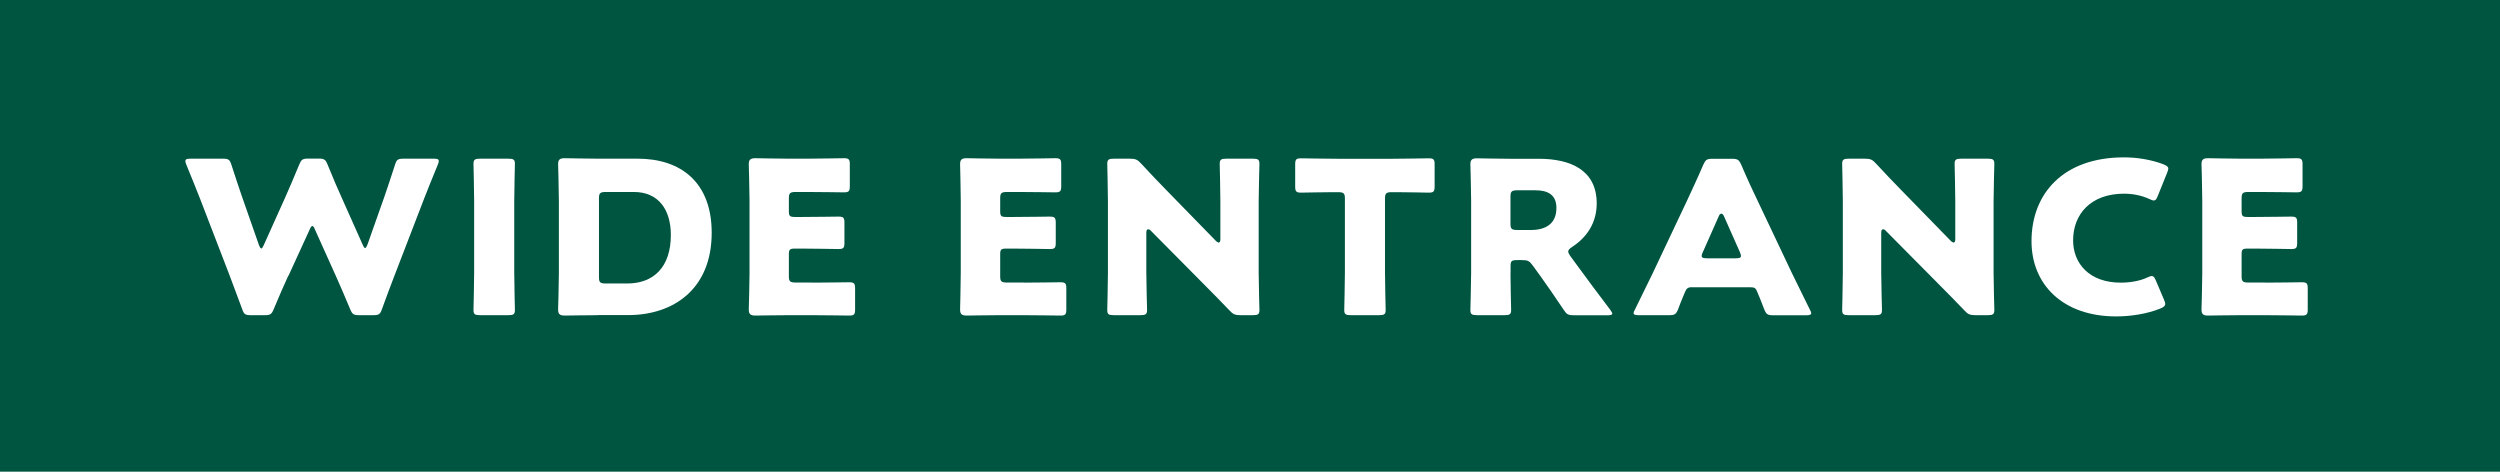
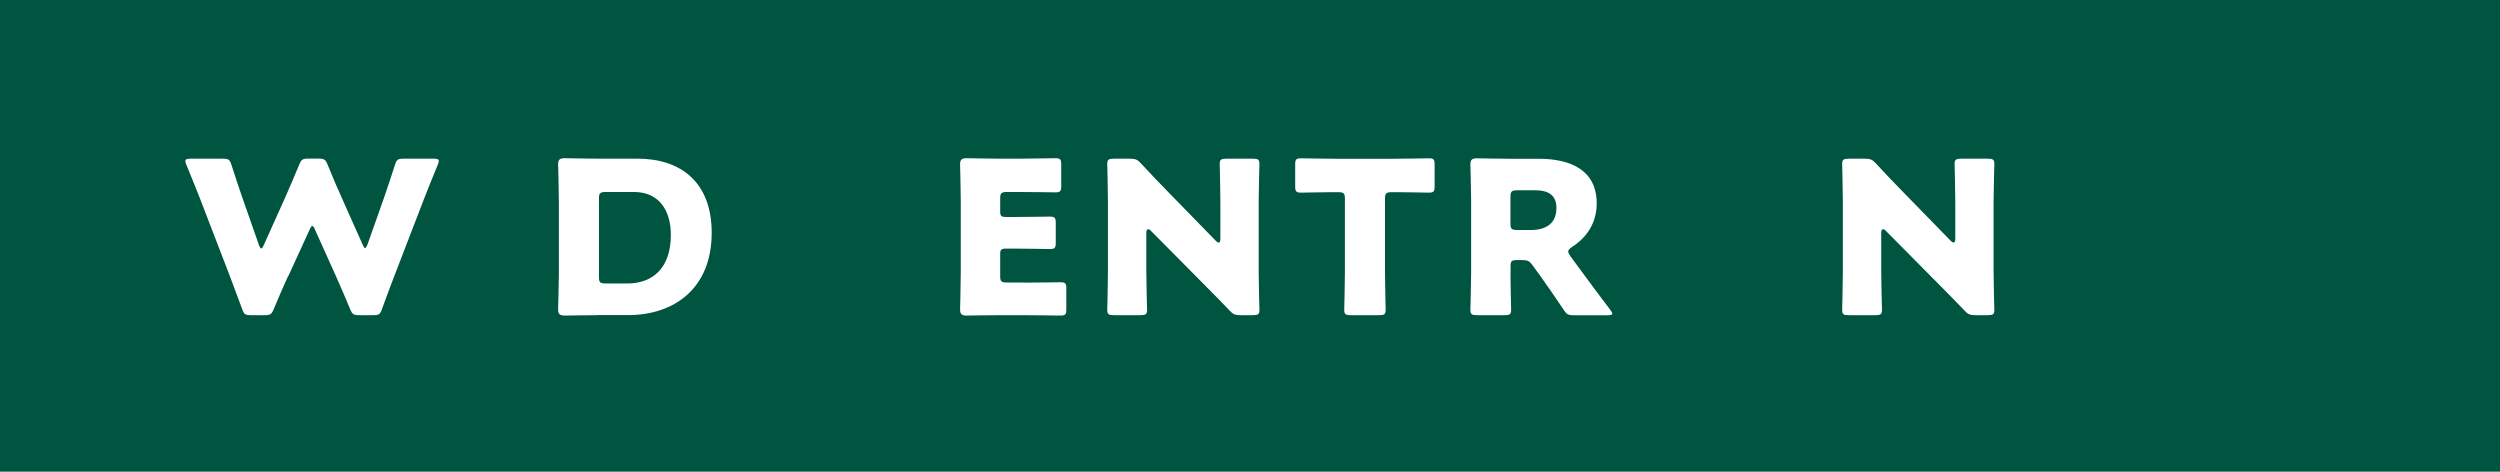
<svg xmlns="http://www.w3.org/2000/svg" id="_レイヤー_2" viewBox="0 0 265 50">
  <defs>
    <style>.cls-1{fill:#005541;}.cls-2{fill:#fff;}</style>
  </defs>
  <g id="LAYOUT">
    <g>
      <rect class="cls-1" width="265" height="50" />
      <g>
        <path class="cls-2" d="m30.56,29.22c-.53,1.17-.95,2.12-1.55,3.56-.23.54-.35.63-1,.63h-1.37c-.65,0-.78-.09-.97-.65-.53-1.44-.88-2.34-1.33-3.56l-3.12-8.1c-.4-1.04-.78-1.94-1.47-3.65-.08-.18-.1-.29-.1-.38,0-.2.17-.25.58-.25h3.35c.65,0,.77.09.95.65.5,1.55.78,2.36,1.1,3.31l1.82,5.2c.1.25.18.36.25.36s.15-.11.25-.34l2.25-5c.47-1.06.85-1.94,1.52-3.56.23-.54.35-.63,1-.63h1c.65,0,.78.09,1,.63.65,1.6,1.05,2.52,1.53,3.58l2.2,4.93c.1.23.17.34.25.34s.15-.11.25-.36l1.82-5.15c.32-.95.6-1.76,1.1-3.31.17-.56.3-.65.95-.65h3.12c.4,0,.57.04.57.25,0,.09-.02.2-.1.38-.7,1.71-1.07,2.61-1.47,3.65l-3.12,8.1c-.45,1.19-.83,2.16-1.33,3.56-.2.56-.32.65-.97.65h-1.4c-.65,0-.77-.09-1-.63-.6-1.44-1.02-2.41-1.52-3.53l-2.22-4.93c-.1-.25-.17-.36-.28-.36-.07,0-.17.11-.27.36l-2.25,4.91Z" />
-         <path class="cls-2" d="m50.91,33.41c-.57,0-.72-.09-.72-.56,0-.16.07-2.75.07-3.94v-7.59c0-1.19-.07-3.78-.07-3.94,0-.47.15-.56.72-.56h2.95c.58,0,.72.09.72.56,0,.16-.07,2.75-.07,3.94v7.59c0,1.19.07,3.78.07,3.94,0,.47-.15.56-.72.56h-2.95Z" />
        <path class="cls-2" d="m63.39,33.41c-1.15,0-3.35.04-3.53.04-.52,0-.7-.16-.7-.63,0-.16.08-2.66.08-3.85v-7.72c0-1.19-.08-3.69-.08-3.85,0-.47.17-.63.7-.63.18,0,2.38.05,3.53.05h4.2c4.6,0,7.85,2.52,7.85,7.85,0,5.99-4.07,8.73-8.85,8.73h-3.2Zm.1-4.03c0,.56.12.67.75.67h2.25c2.77,0,4.62-1.71,4.62-5.15,0-2.66-1.3-4.55-3.92-4.55h-2.95c-.62,0-.75.11-.75.67v8.35Z" />
-         <path class="cls-2" d="m86.14,29.96c1.18,0,3.7-.04,3.88-.04.52,0,.62.14.62.65v2.23c0,.52-.1.65-.62.65-.18,0-2.7-.04-3.88-.04h-2.55c-1.15,0-3.35.04-3.52.04-.52,0-.7-.16-.7-.63,0-.16.08-2.66.08-3.85v-7.72c0-1.19-.08-3.69-.08-3.85,0-.47.18-.63.7-.63.17,0,2.37.05,3.52.05h2c1.17,0,3.7-.05,3.87-.05.53,0,.62.14.62.65v2.32c0,.52-.1.65-.62.65-.17,0-2.7-.04-3.87-.04h-1.22c-.62,0-.75.11-.75.67v1.37c0,.52.1.61.67.61h.73c1.17,0,3.7-.04,3.87-.04.53,0,.62.14.62.65v2.14c0,.52-.1.65-.62.65-.18,0-2.7-.05-3.87-.05h-.73c-.57,0-.67.09-.67.61v2.32c0,.56.12.67.75.67h1.77Z" />
        <path class="cls-2" d="m108.54,29.96c1.17,0,3.7-.04,3.87-.04.53,0,.62.14.62.65v2.23c0,.52-.1.65-.62.65-.17,0-2.7-.04-3.87-.04h-2.55c-1.15,0-3.35.04-3.52.04-.52,0-.7-.16-.7-.63,0-.16.07-2.66.07-3.85v-7.72c0-1.19-.07-3.69-.07-3.85,0-.47.17-.63.7-.63.18,0,2.38.05,3.52.05h2c1.18,0,3.7-.05,3.88-.05.52,0,.62.14.62.65v2.32c0,.52-.1.65-.62.65-.18,0-2.7-.04-3.88-.04h-1.22c-.62,0-.75.11-.75.67v1.37c0,.52.1.61.68.61h.72c1.17,0,3.7-.04,3.87-.04.52,0,.62.14.62.65v2.14c0,.52-.1.65-.62.65-.17,0-2.7-.05-3.87-.05h-.72c-.58,0-.68.09-.68.61v2.32c0,.56.12.67.75.67h1.78Z" />
        <path class="cls-2" d="m121.51,28.91c0,1.19.08,3.78.08,3.94,0,.47-.15.56-.73.56h-2.77c-.58,0-.72-.09-.72-.56,0-.16.07-2.75.07-3.94v-7.59c0-1.19-.07-3.78-.07-3.94,0-.47.15-.56.72-.56h1.65c.62,0,.83.09,1.22.52.92,1.01,1.8,1.91,2.7,2.84l5.2,5.33c.12.13.25.2.33.2.1,0,.17-.11.17-.36v-4.03c0-1.19-.07-3.78-.07-3.94,0-.47.15-.56.72-.56h2.77c.58,0,.72.09.72.56,0,.16-.08,2.75-.08,3.94v7.59c0,1.19.08,3.78.08,3.94,0,.47-.15.56-.72.56h-1.25c-.62,0-.83-.09-1.22-.52-.9-.94-1.72-1.78-2.75-2.81l-5.55-5.6c-.12-.13-.22-.18-.3-.18-.12,0-.2.11-.2.36v4.25Z" />
        <path class="cls-2" d="m146.81,28.91c0,1.19.07,3.78.07,3.94,0,.47-.15.56-.72.56h-2.95c-.57,0-.72-.09-.72-.56,0-.16.07-2.75.07-3.94v-7.86c0-.56-.12-.68-.75-.68h-.52c-.9,0-3.2.05-3.38.05-.52,0-.62-.14-.62-.65v-2.34c0-.52.1-.65.62-.65.18,0,2.7.05,3.87.05h5.8c1.17,0,3.7-.05,3.87-.05.53,0,.62.14.62.65v2.34c0,.52-.1.65-.62.65-.17,0-2.47-.05-3.37-.05h-.52c-.62,0-.75.11-.75.68v7.86Z" />
        <path class="cls-2" d="m160.11,28.91c0,1.19.07,3.78.07,3.94,0,.47-.15.56-.72.56h-2.87c-.58,0-.73-.09-.73-.56,0-.16.08-2.75.08-3.94v-7.65c0-1.19-.08-3.69-.08-3.85,0-.47.18-.63.7-.63.17,0,2.37.05,3.52.05h3.02c3.4,0,6.15,1.21,6.15,4.73,0,2.07-1.05,3.6-2.6,4.61-.3.2-.42.34-.42.5,0,.11.08.25.22.47l.83,1.13c1.05,1.44,1.87,2.54,3.42,4.59.12.18.2.29.2.38,0,.13-.17.18-.53.18h-3.5c-.65,0-.8-.09-1.12-.58-1-1.49-1.82-2.68-2.52-3.65l-.77-1.06c-.35-.47-.5-.56-1.15-.56h-.47c-.62,0-.72.09-.72.65v.7Zm0-5.2c0,.56.12.67.75.67h1.4c1.58,0,2.72-.65,2.72-2.34,0-1.37-.88-1.87-2.22-1.87h-1.9c-.62,0-.75.11-.75.67v2.86Z" />
-         <path class="cls-2" d="m179.36,30.44c-.4,0-.58.11-.73.47-.17.43-.38.86-.75,1.87-.23.54-.35.63-1,.63h-3.15c-.4,0-.57-.05-.57-.23,0-.09.05-.2.15-.38.92-1.87,1.42-2.88,1.85-3.78l3.67-7.76c.47-1.04,1.07-2.27,1.72-3.8.25-.54.37-.63,1.02-.63h1.97c.65,0,.78.09,1.03.63.65,1.53,1.25,2.81,1.7,3.74l3.67,7.74c.48.99.98,2,1.9,3.87.1.18.15.29.15.38,0,.18-.18.23-.58.23h-3.4c-.65,0-.78-.09-1-.63-.38-1.01-.57-1.44-.75-1.87-.15-.38-.27-.47-.72-.47h-6.2Zm1.12-3.69c-.07.16-.1.29-.1.38,0,.2.18.25.58.25h3c.4,0,.58-.04.58-.25,0-.09-.03-.22-.1-.38l-1.7-3.83c-.08-.18-.17-.27-.28-.27s-.2.09-.27.27l-1.7,3.83Z" />
        <path class="cls-2" d="m199.41,28.91c0,1.19.08,3.78.08,3.94,0,.47-.15.56-.73.56h-2.77c-.58,0-.72-.09-.72-.56,0-.16.07-2.75.07-3.94v-7.59c0-1.19-.07-3.78-.07-3.94,0-.47.15-.56.72-.56h1.65c.62,0,.83.09,1.22.52.92,1.01,1.8,1.91,2.7,2.84l5.2,5.33c.12.13.25.2.33.2.1,0,.17-.11.17-.36v-4.03c0-1.19-.07-3.78-.07-3.94,0-.47.15-.56.72-.56h2.77c.58,0,.72.09.72.56,0,.16-.08,2.75-.08,3.94v7.59c0,1.19.08,3.78.08,3.94,0,.47-.15.56-.72.56h-1.25c-.62,0-.83-.09-1.22-.52-.9-.94-1.72-1.78-2.75-2.81l-5.55-5.6c-.12-.13-.22-.18-.3-.18-.12,0-.2.11-.2.36v4.25Z" />
-         <path class="cls-2" d="m229.51,32.24c0,.2-.18.32-.53.47-1.38.56-3.12.83-4.67.83-5.67,0-8.97-3.4-8.97-7.97,0-5.04,3.35-8.89,9.8-8.89,1.45,0,2.88.25,4.15.72.38.16.55.27.55.47,0,.11-.05.25-.12.43l-1,2.48c-.15.34-.22.47-.4.47-.12,0-.27-.04-.5-.16-.77-.36-1.72-.56-2.67-.56-3.52,0-5.4,2.16-5.4,4.95,0,2.43,1.7,4.48,5.05,4.48,1,0,2.03-.18,2.8-.54.22-.11.38-.16.5-.16.17,0,.27.13.42.47l.88,2.07c.07.18.12.32.12.43Z" />
-         <path class="cls-2" d="m240.13,29.96c1.17,0,3.7-.04,3.87-.04.53,0,.62.14.62.65v2.23c0,.52-.1.65-.62.65-.17,0-2.7-.04-3.87-.04h-2.55c-1.15,0-3.35.04-3.52.04-.53,0-.7-.16-.7-.63,0-.16.08-2.66.08-3.85v-7.72c0-1.19-.08-3.69-.08-3.85,0-.47.17-.63.7-.63.17,0,2.37.05,3.52.05h2c1.17,0,3.7-.05,3.87-.05.52,0,.62.14.62.65v2.32c0,.52-.1.65-.62.65-.17,0-2.7-.04-3.87-.04h-1.22c-.62,0-.75.11-.75.67v1.37c0,.52.1.61.67.61h.73c1.17,0,3.7-.04,3.87-.04.53,0,.62.14.62.65v2.14c0,.52-.1.65-.62.65-.17,0-2.7-.05-3.87-.05h-.73c-.58,0-.67.09-.67.61v2.32c0,.56.12.67.75.67h1.77Z" />
      </g>
    </g>
  </g>
</svg>